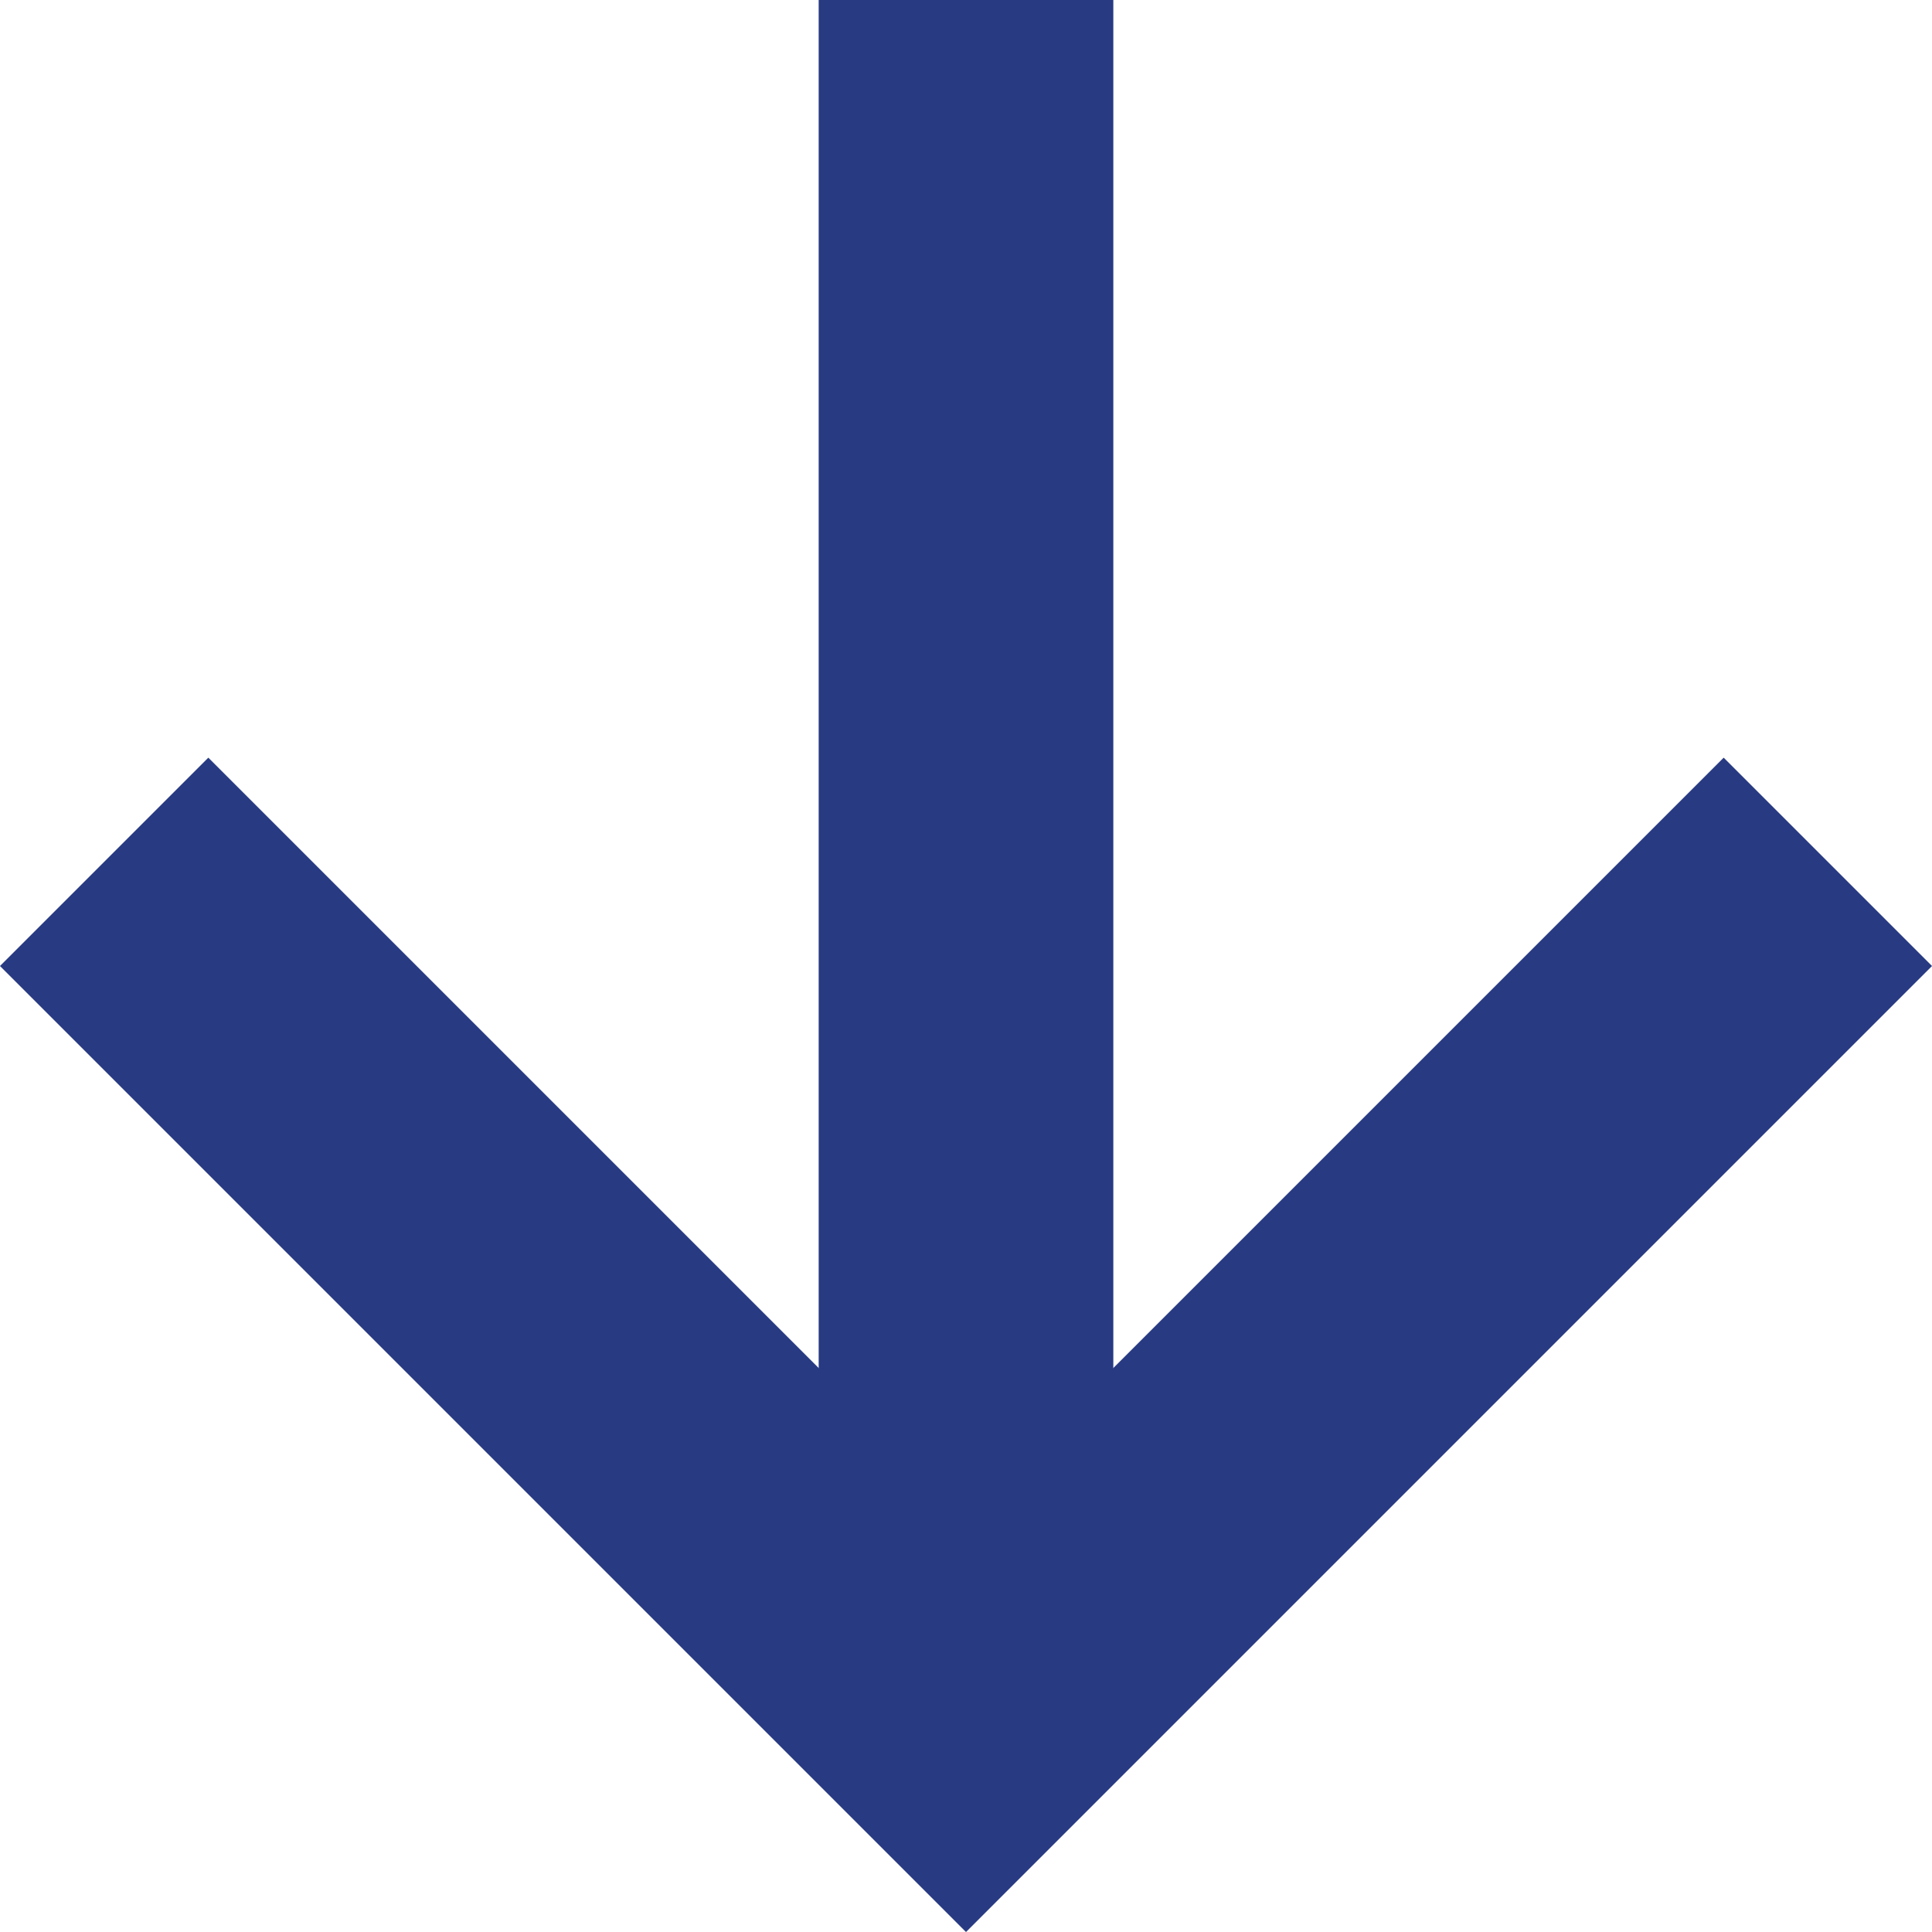
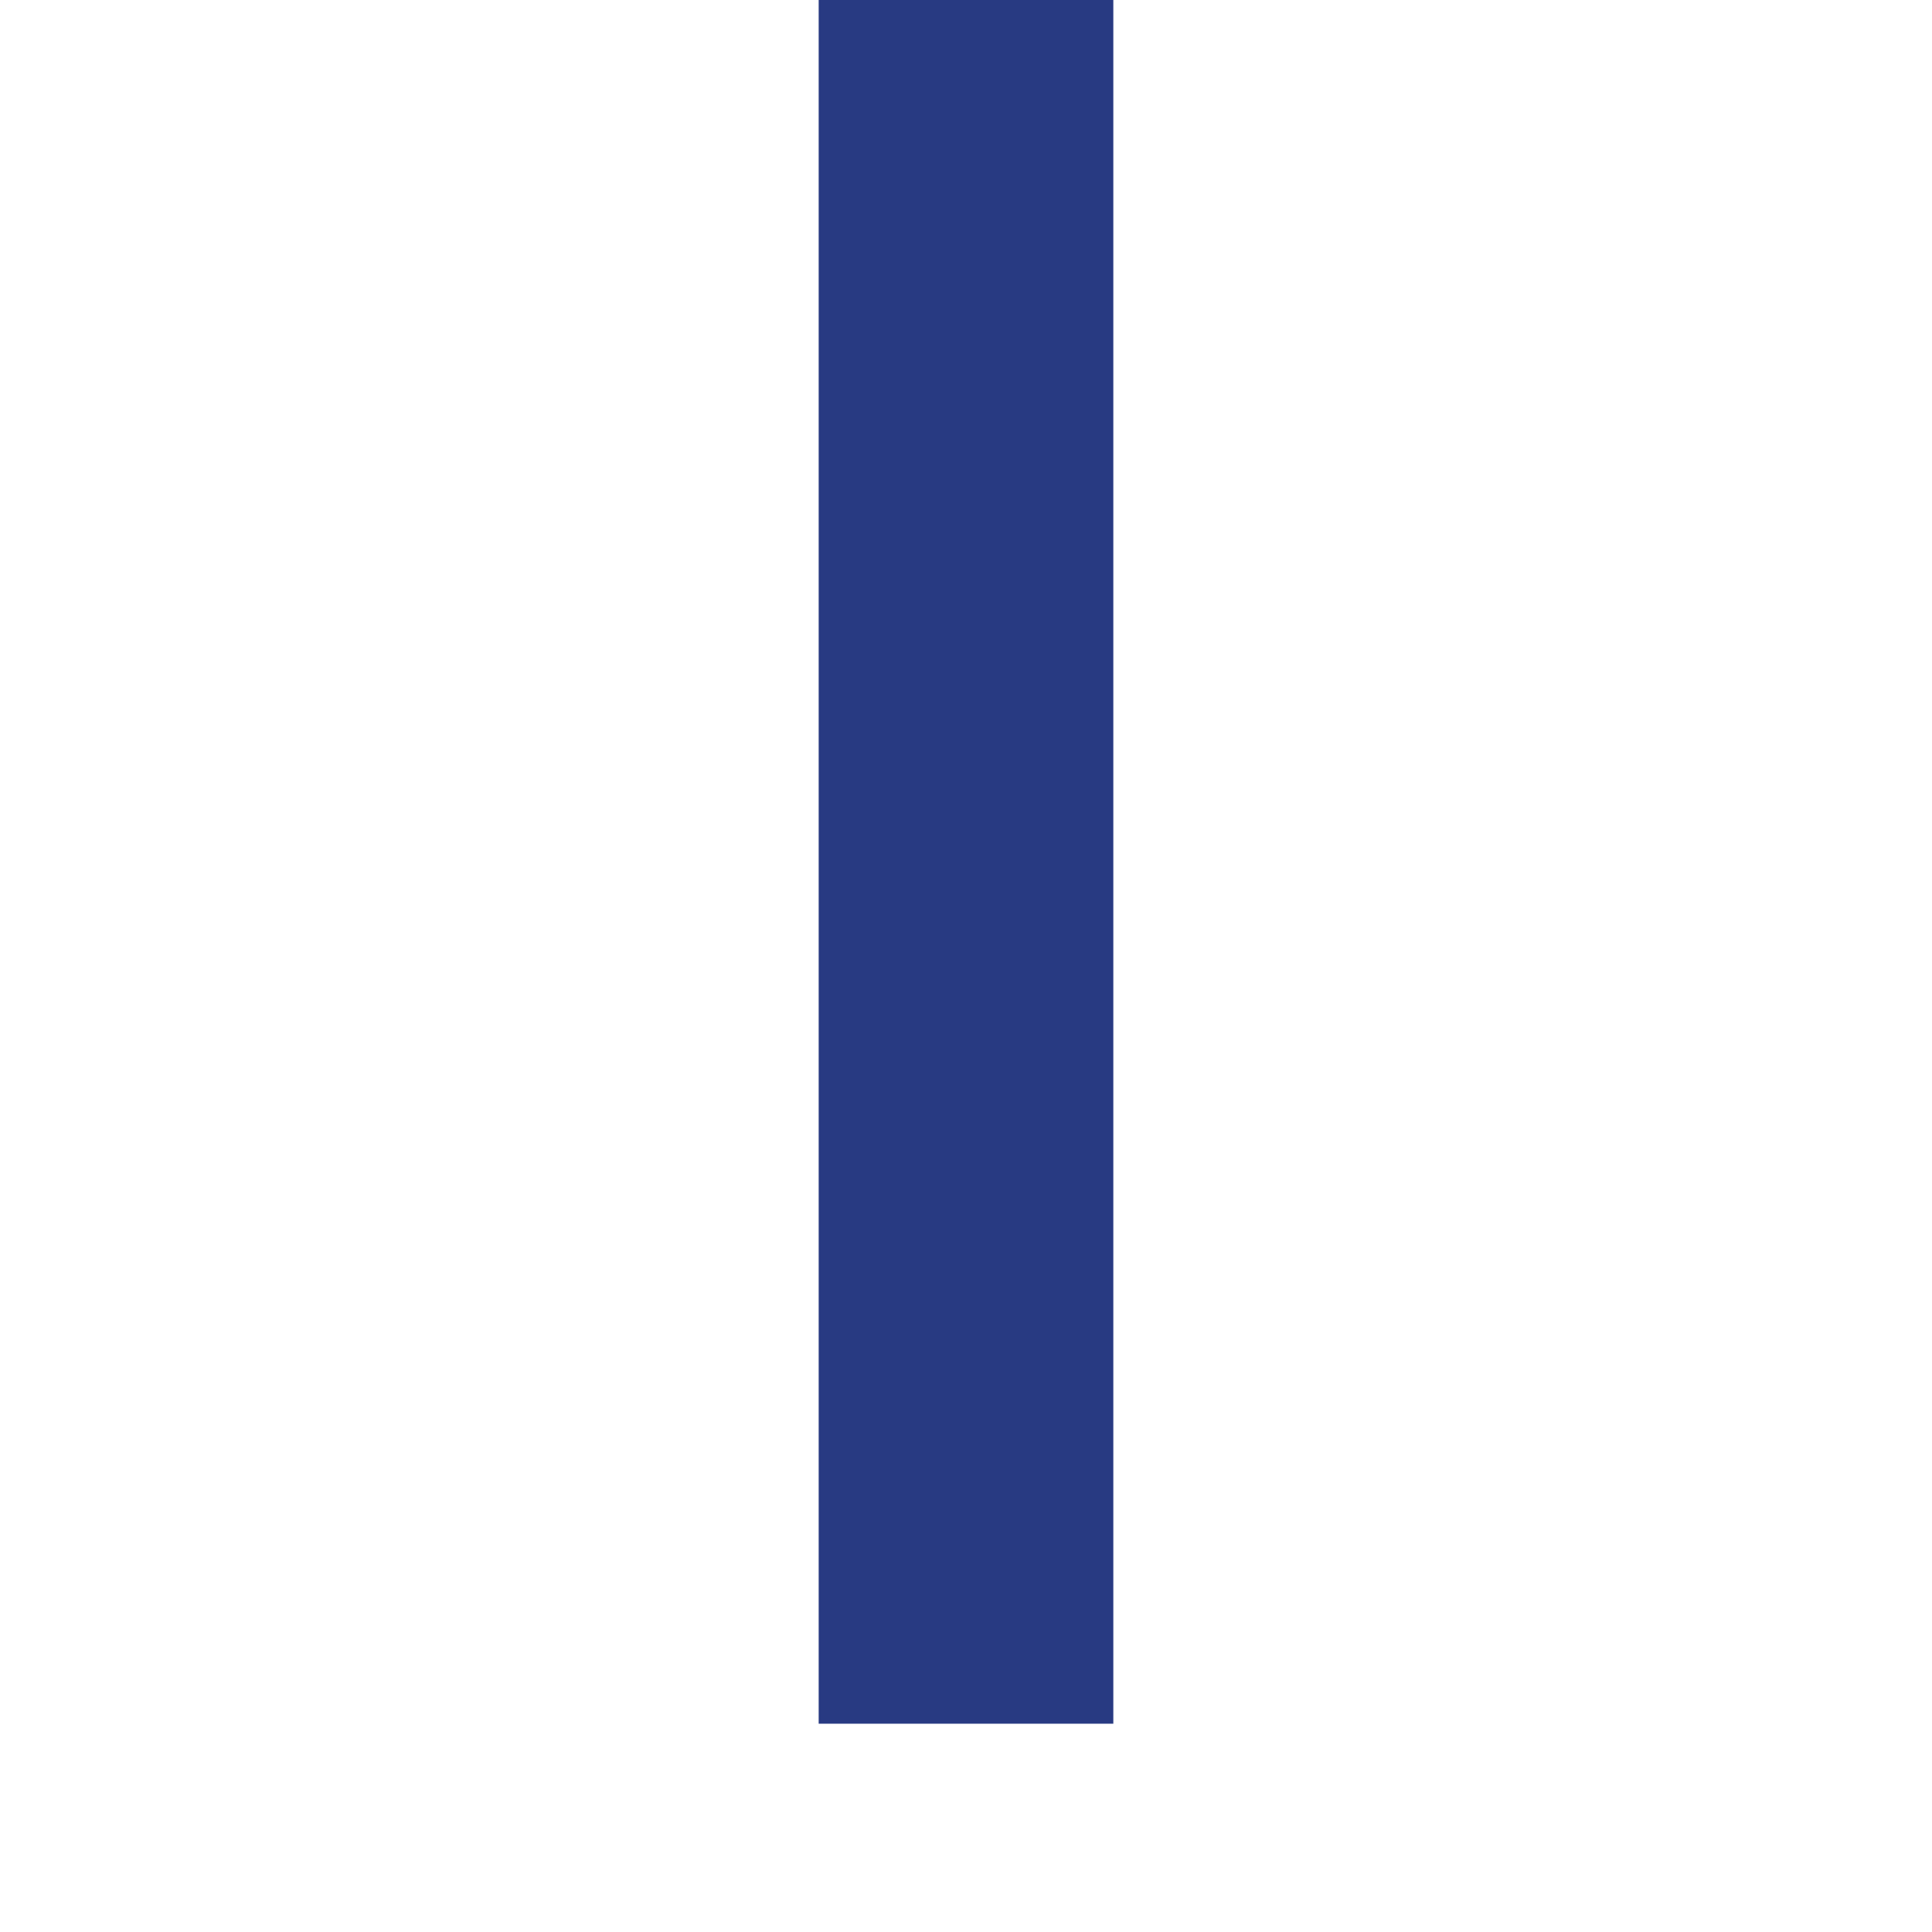
<svg xmlns="http://www.w3.org/2000/svg" width="13.114" height="13.114" viewBox="0 0 13.114 13.114">
  <g id="arrow-right" transform="translate(12.557) rotate(90)">
    <path id="Path" d="M0,.15H11.7" transform="translate(0 5.85)" fill="none" stroke="#283a82" stroke-miterlimit="10" stroke-width="2" />
-     <path id="Path-2" data-name="Path" d="M0,11.7,5.85,5.85,0,0" transform="translate(5.85 0.15)" fill="none" stroke="#283a82" stroke-miterlimit="10" stroke-width="2" />
  </g>
</svg>